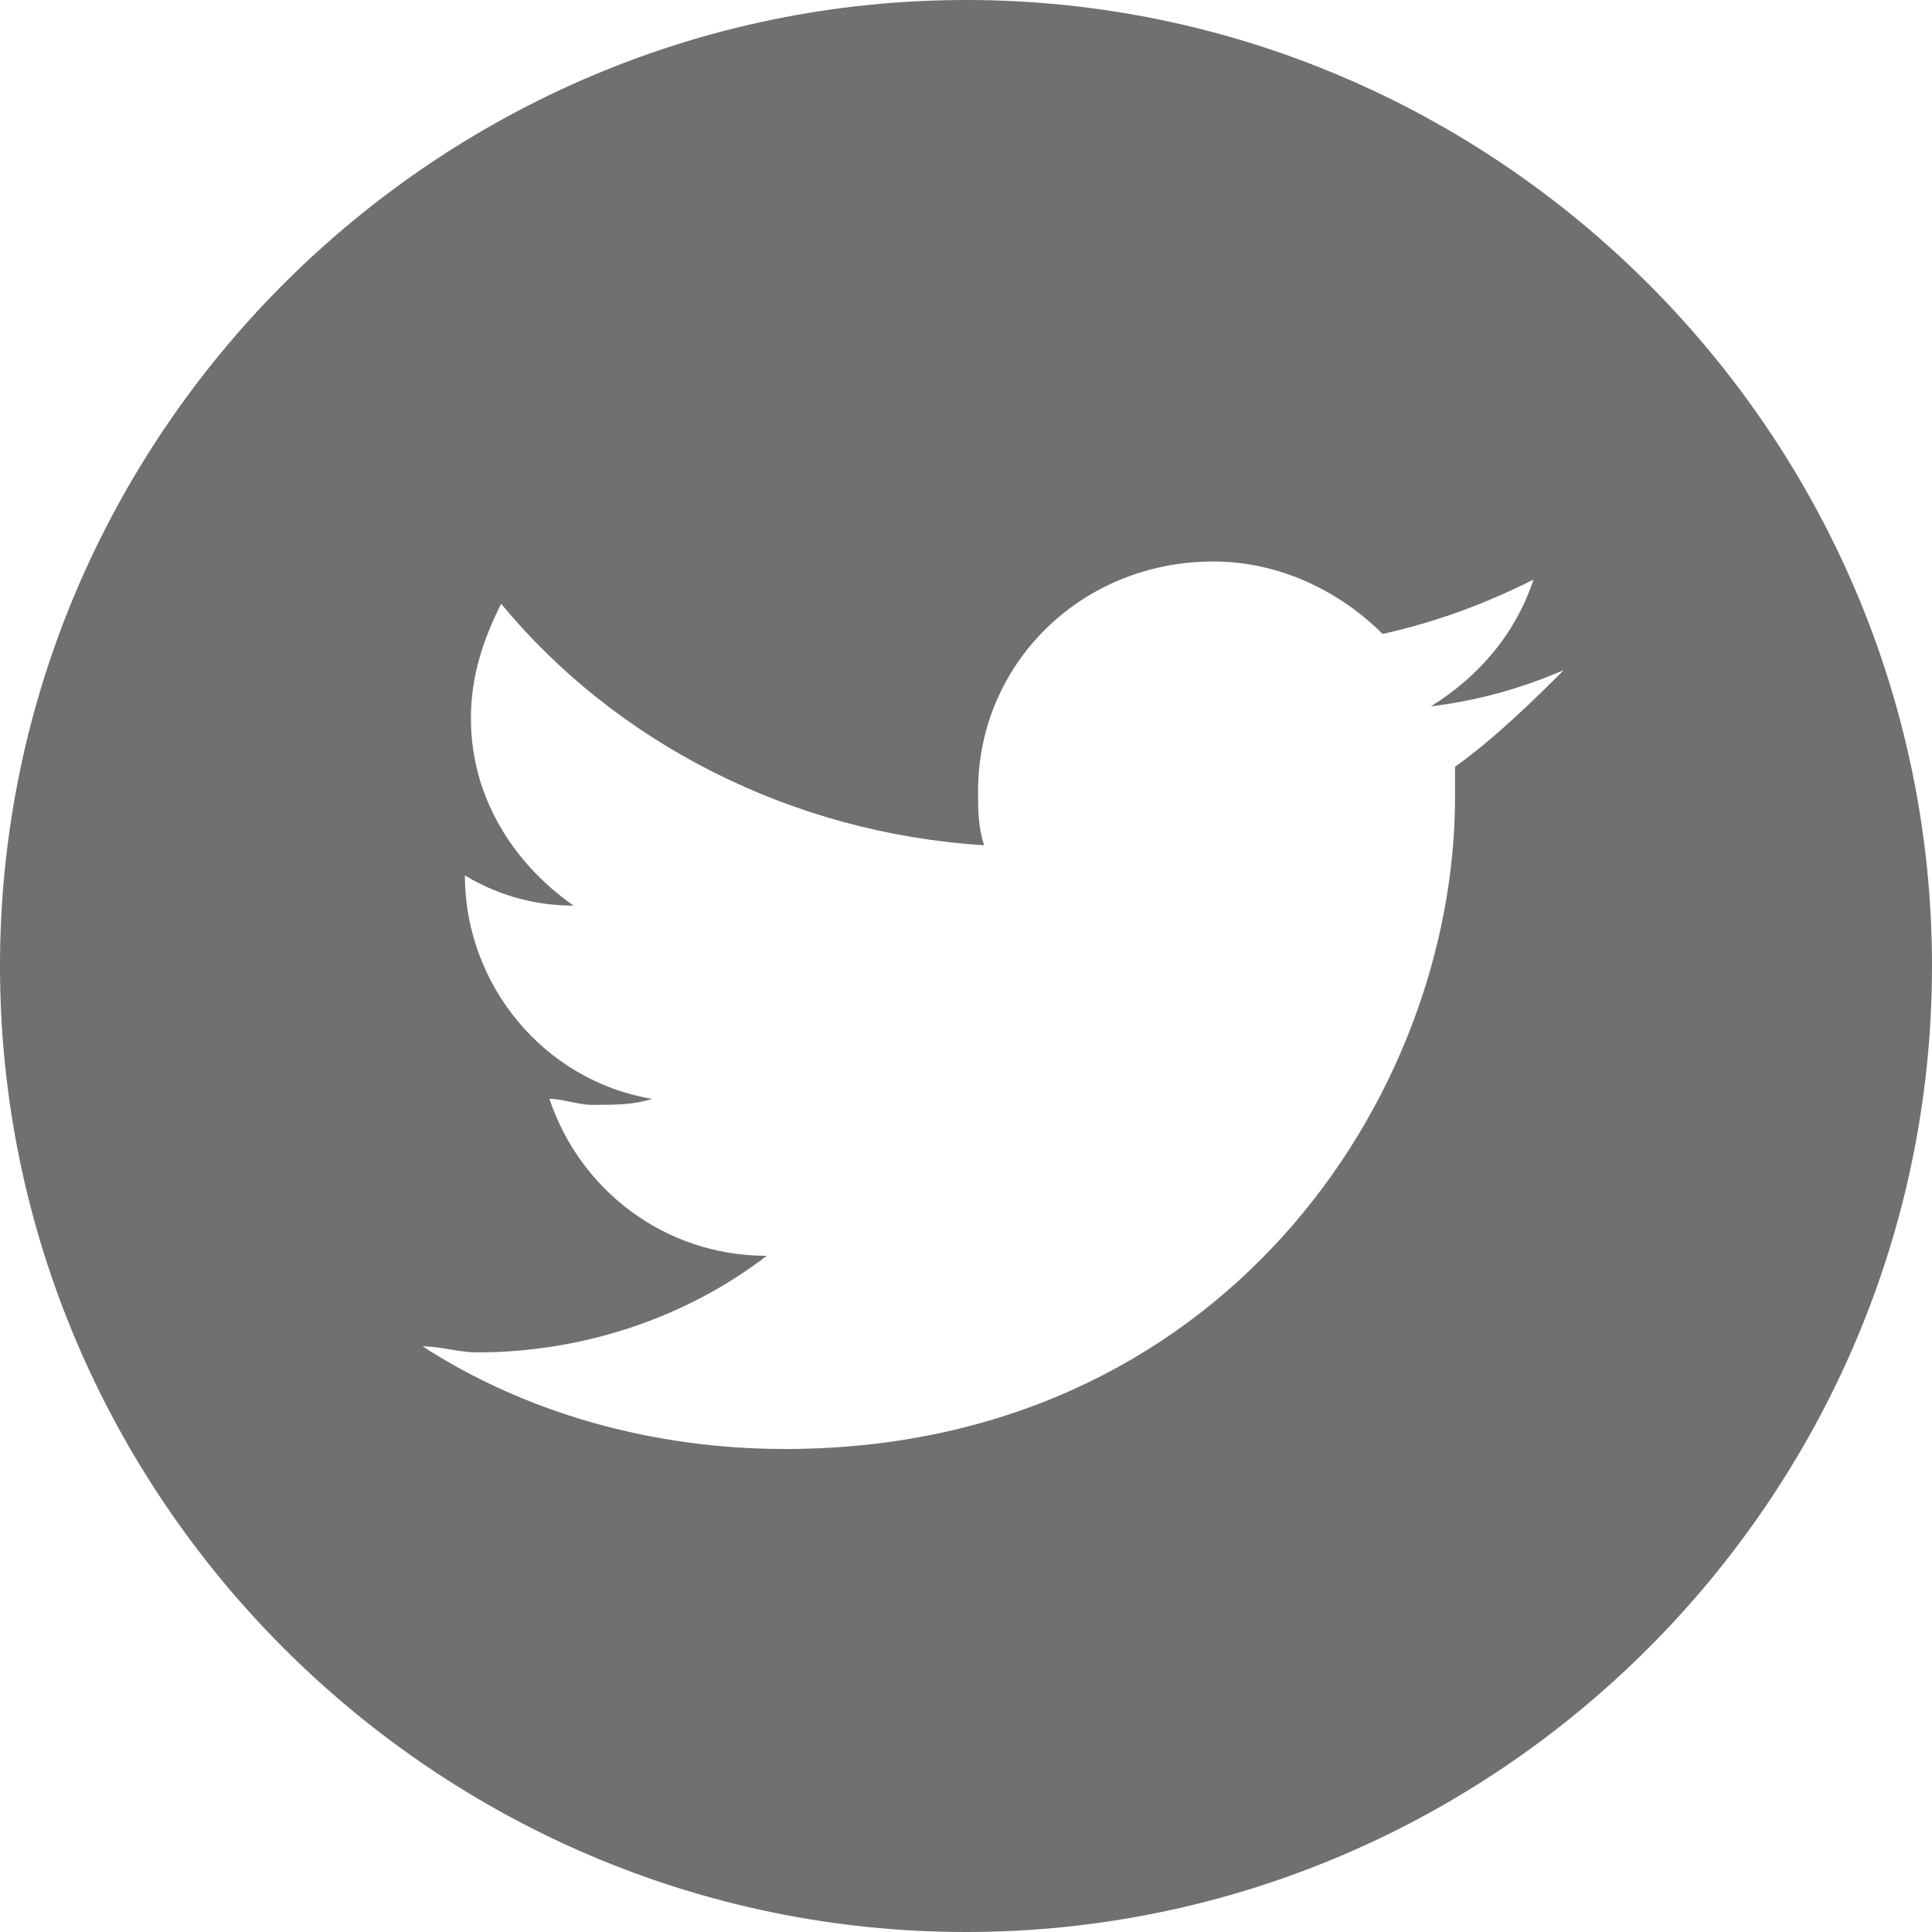
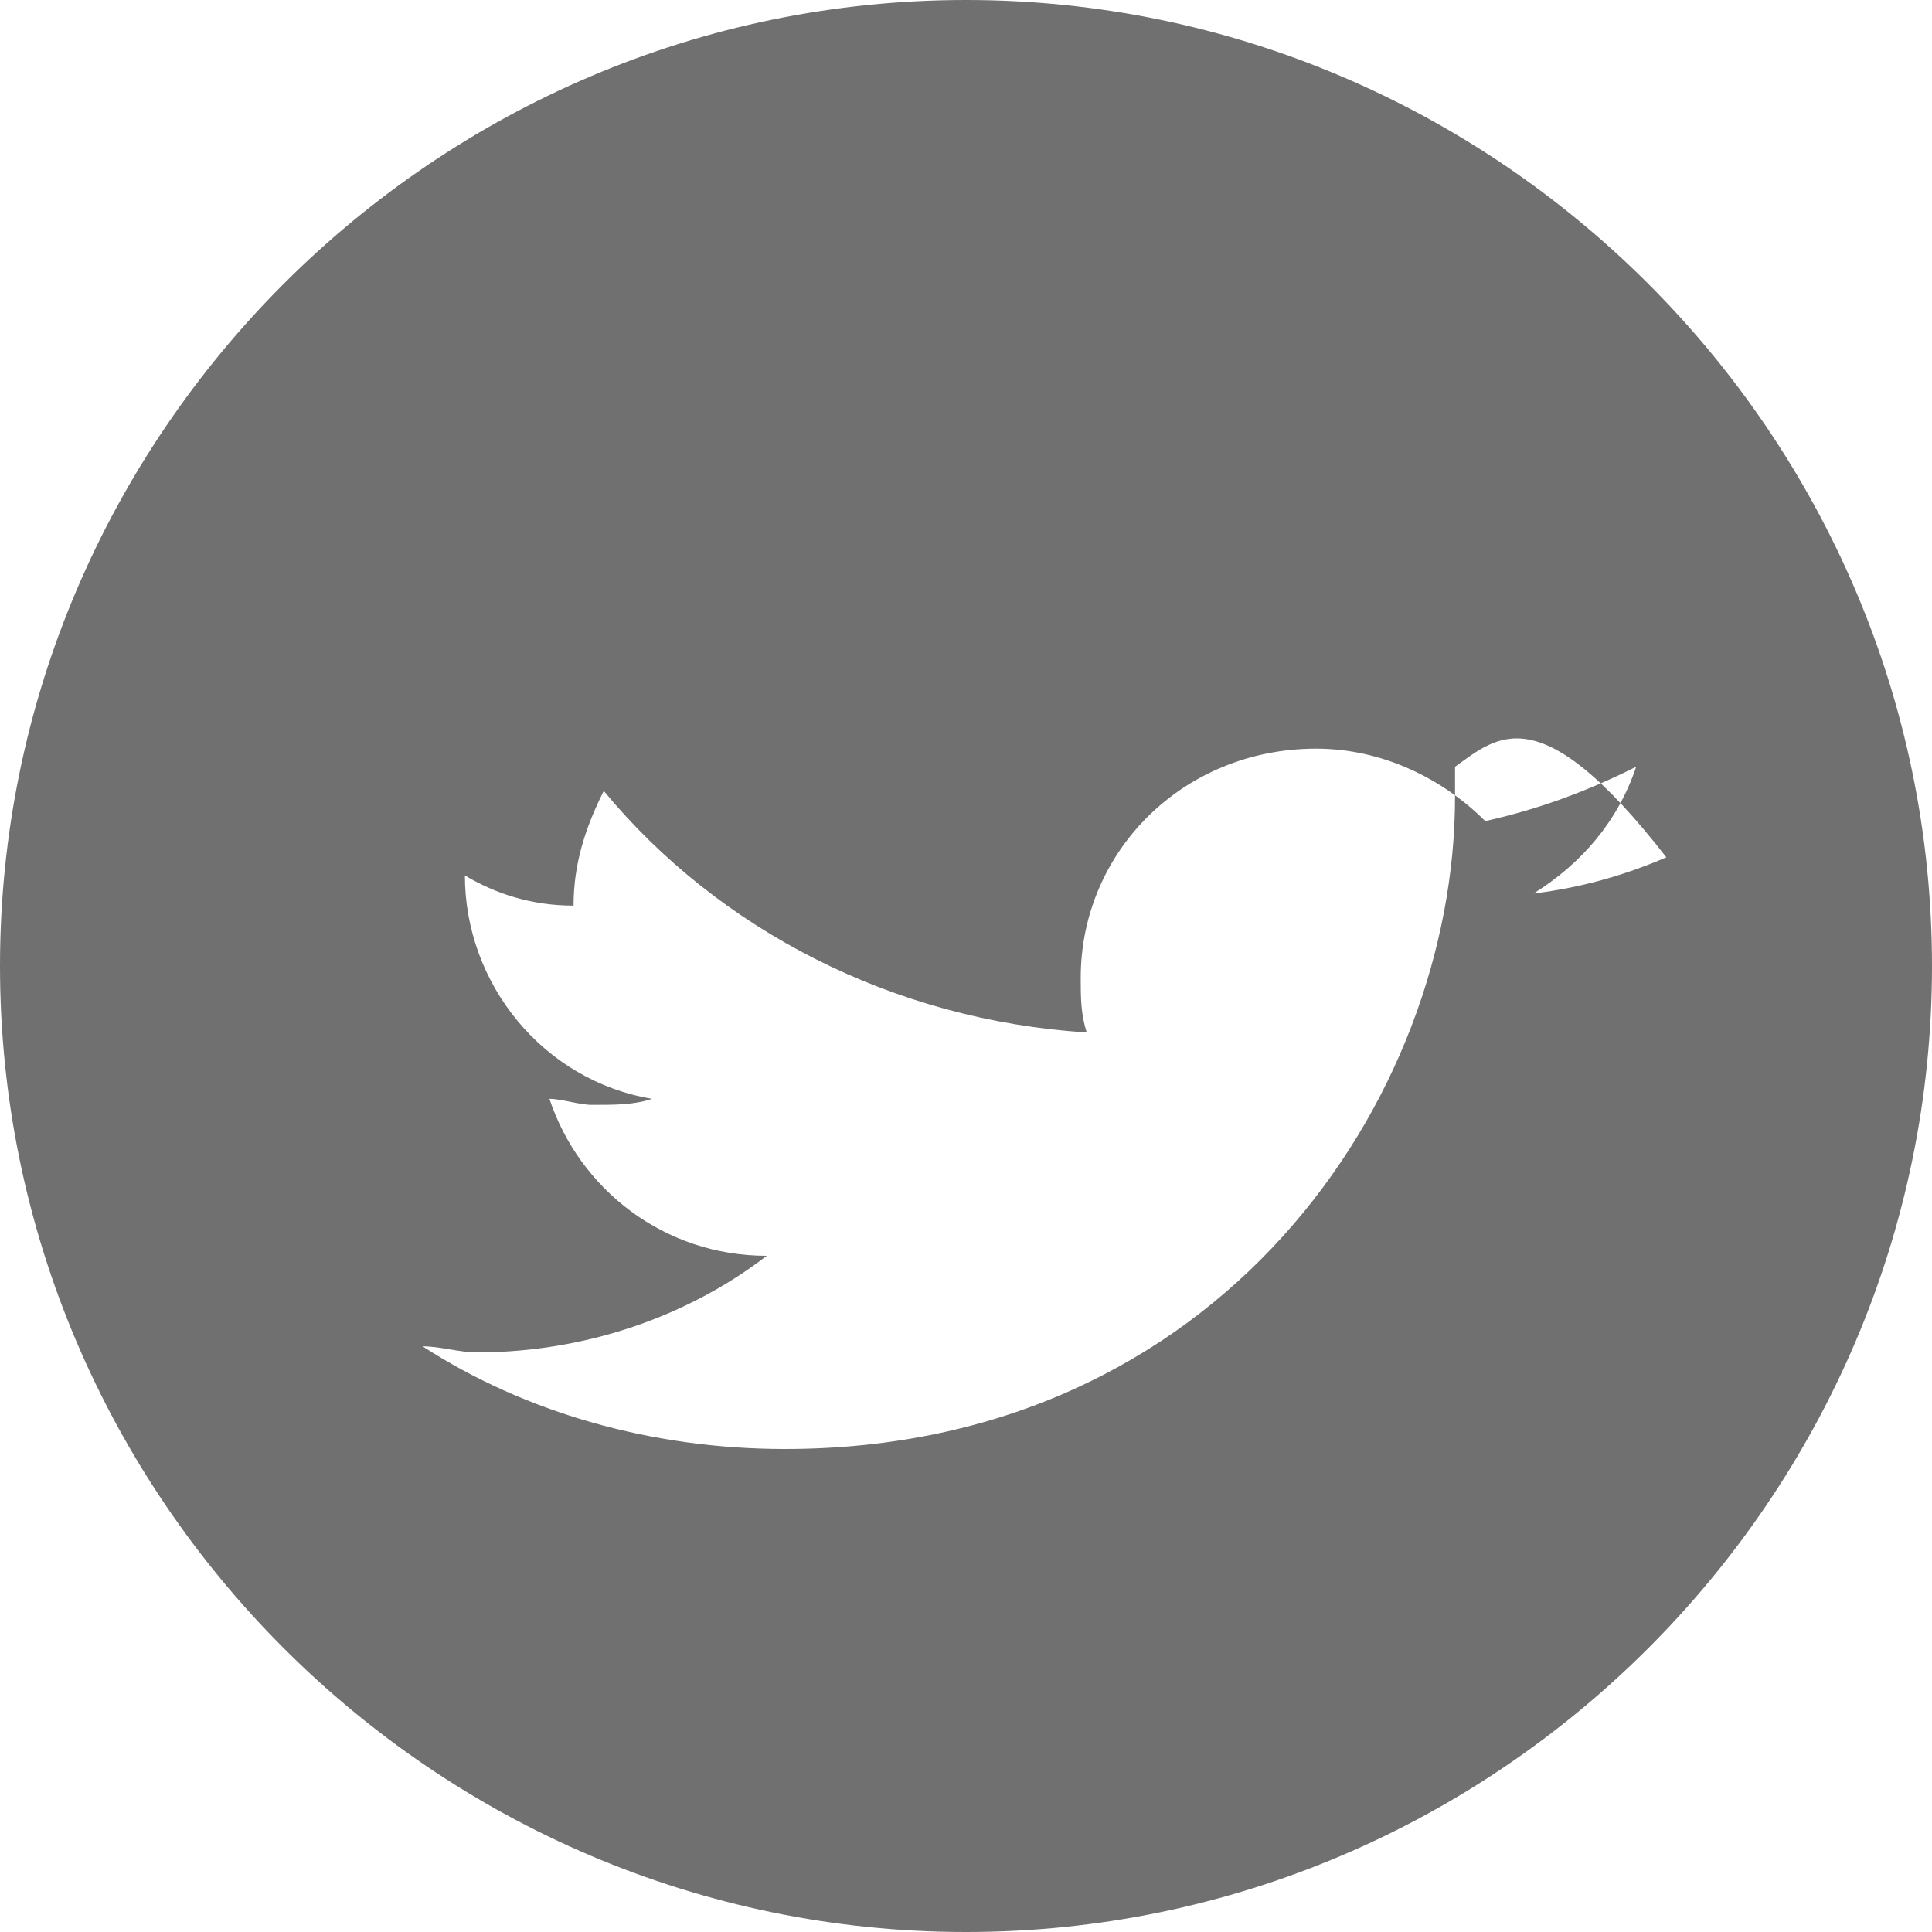
<svg xmlns="http://www.w3.org/2000/svg" viewBox="0 0 32 32" aria-label="Twitter" fill="none">
-   <path fill-rule="evenodd" clip-rule="evenodd" fill="#707070" d="M16,0C7.2,0,0,7.2,0,16c0,8.8,7.2,16,16,16s16-7.2,16-16C32,7.2,24.8,0,16,0z M24.1,12.7l0,0.5 c0,5-3.9,10.8-11.1,10.8c-2.2,0-4.3-0.6-6-1.7c0.3,0,0.6,0.1,0.9,0.1c1.8,0,3.5-0.6,4.8-1.6c-1.7,0-3.1-1.1-3.6-2.6 c0.2,0,0.5,0.1,0.7,0.1c0.4,0,0.7,0,1-0.1c-1.8-0.3-3.1-1.9-3.1-3.7v0c0.5,0.3,1.1,0.5,1.8,0.5c-1-0.7-1.7-1.8-1.7-3.1 c0-0.7,0.2-1.3,0.5-1.9c1.9,2.3,4.8,3.8,8,4c-0.1-0.3-0.1-0.6-0.1-0.9c0-2.1,1.7-3.8,3.9-3.8c1.1,0,2.1,0.5,2.8,1.2 c0.9-0.2,1.7-0.5,2.5-0.9c-0.3,0.9-0.9,1.6-1.7,2.1c0.8-0.1,1.5-0.3,2.2-0.6C25.5,11.5,24.8,12.2,24.1,12.7z" />
+   <path fill-rule="evenodd" clip-rule="evenodd" fill="#707070" d="M16,0C7.2,0,0,7.2,0,16c0,8.8,7.2,16,16,16s16-7.2,16-16C32,7.2,24.8,0,16,0z M24.1,12.7l0,0.5 c0,5-3.9,10.8-11.1,10.8c-2.2,0-4.3-0.6-6-1.7c0.3,0,0.6,0.1,0.9,0.1c1.8,0,3.5-0.6,4.8-1.6c-1.7,0-3.1-1.1-3.6-2.6 c0.2,0,0.5,0.1,0.7,0.1c0.4,0,0.7,0,1-0.1c-1.8-0.3-3.1-1.9-3.1-3.7v0c0.5,0.3,1.1,0.5,1.8,0.5c0-0.7,0.2-1.3,0.5-1.9c1.9,2.3,4.8,3.8,8,4c-0.1-0.3-0.1-0.6-0.1-0.9c0-2.1,1.7-3.8,3.9-3.8c1.1,0,2.1,0.5,2.8,1.2 c0.9-0.2,1.7-0.5,2.5-0.9c-0.3,0.9-0.9,1.6-1.7,2.1c0.8-0.1,1.5-0.3,2.2-0.6C25.5,11.5,24.8,12.2,24.1,12.7z" />
</svg>